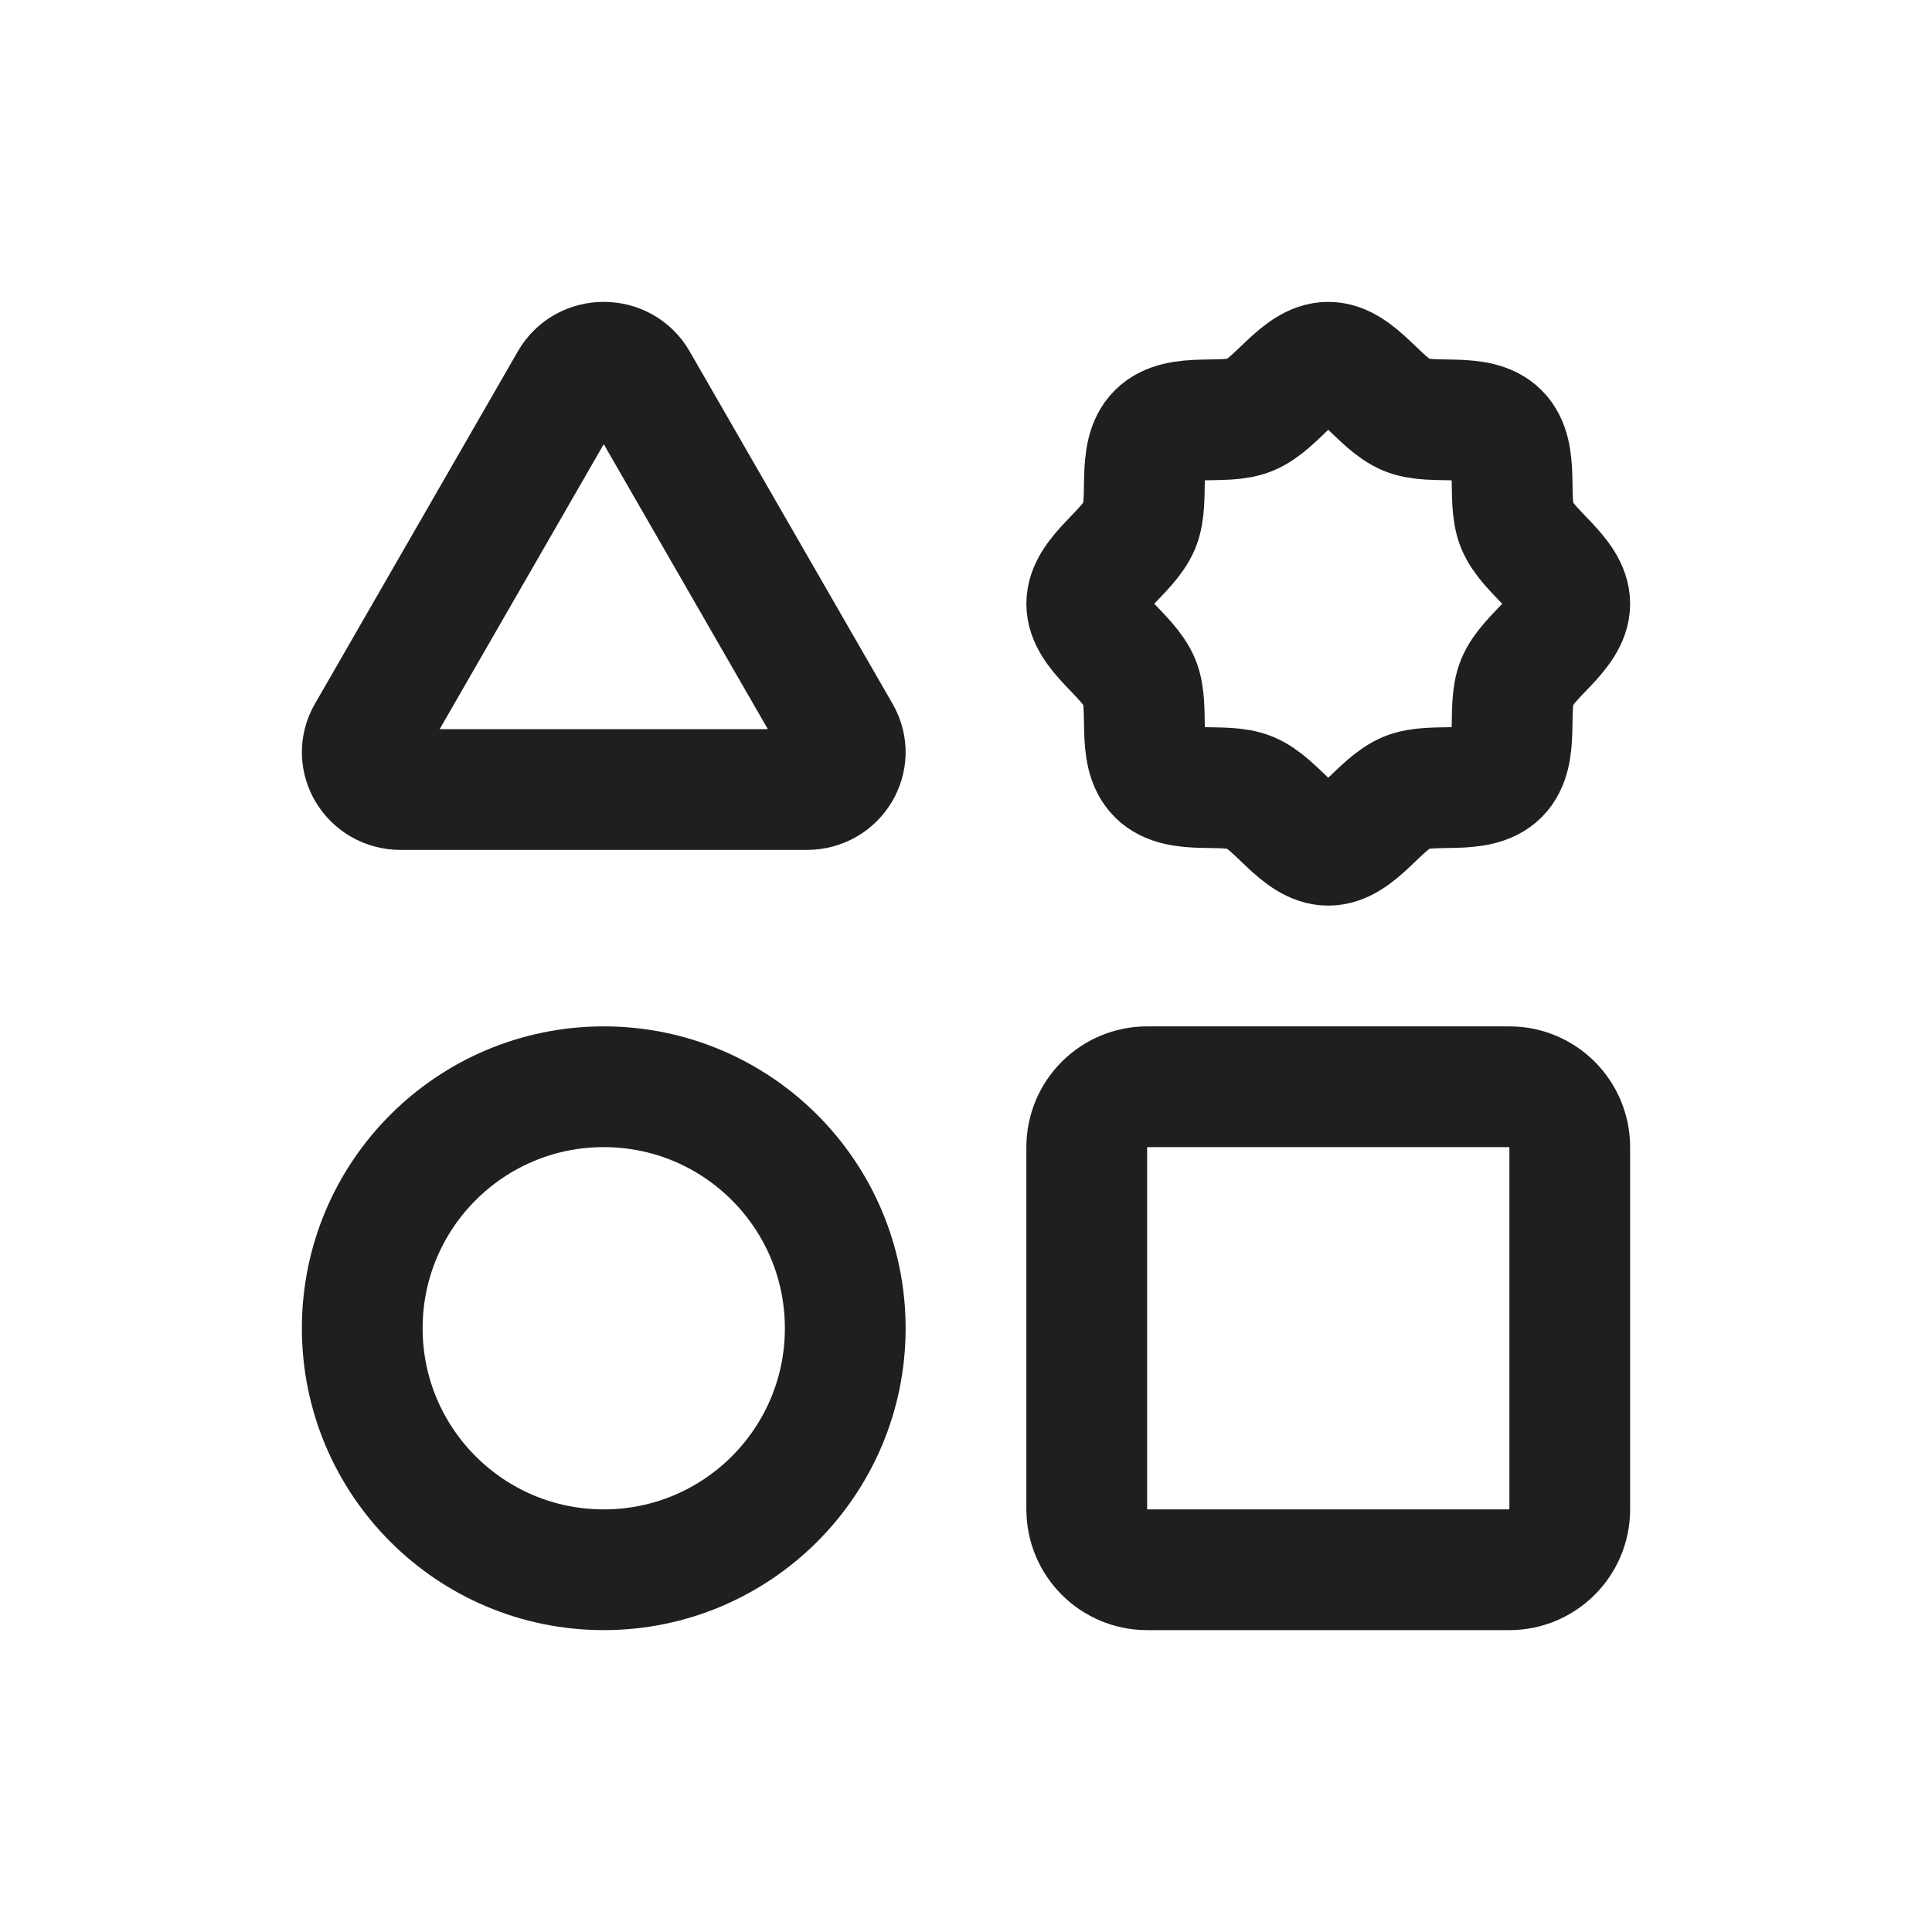
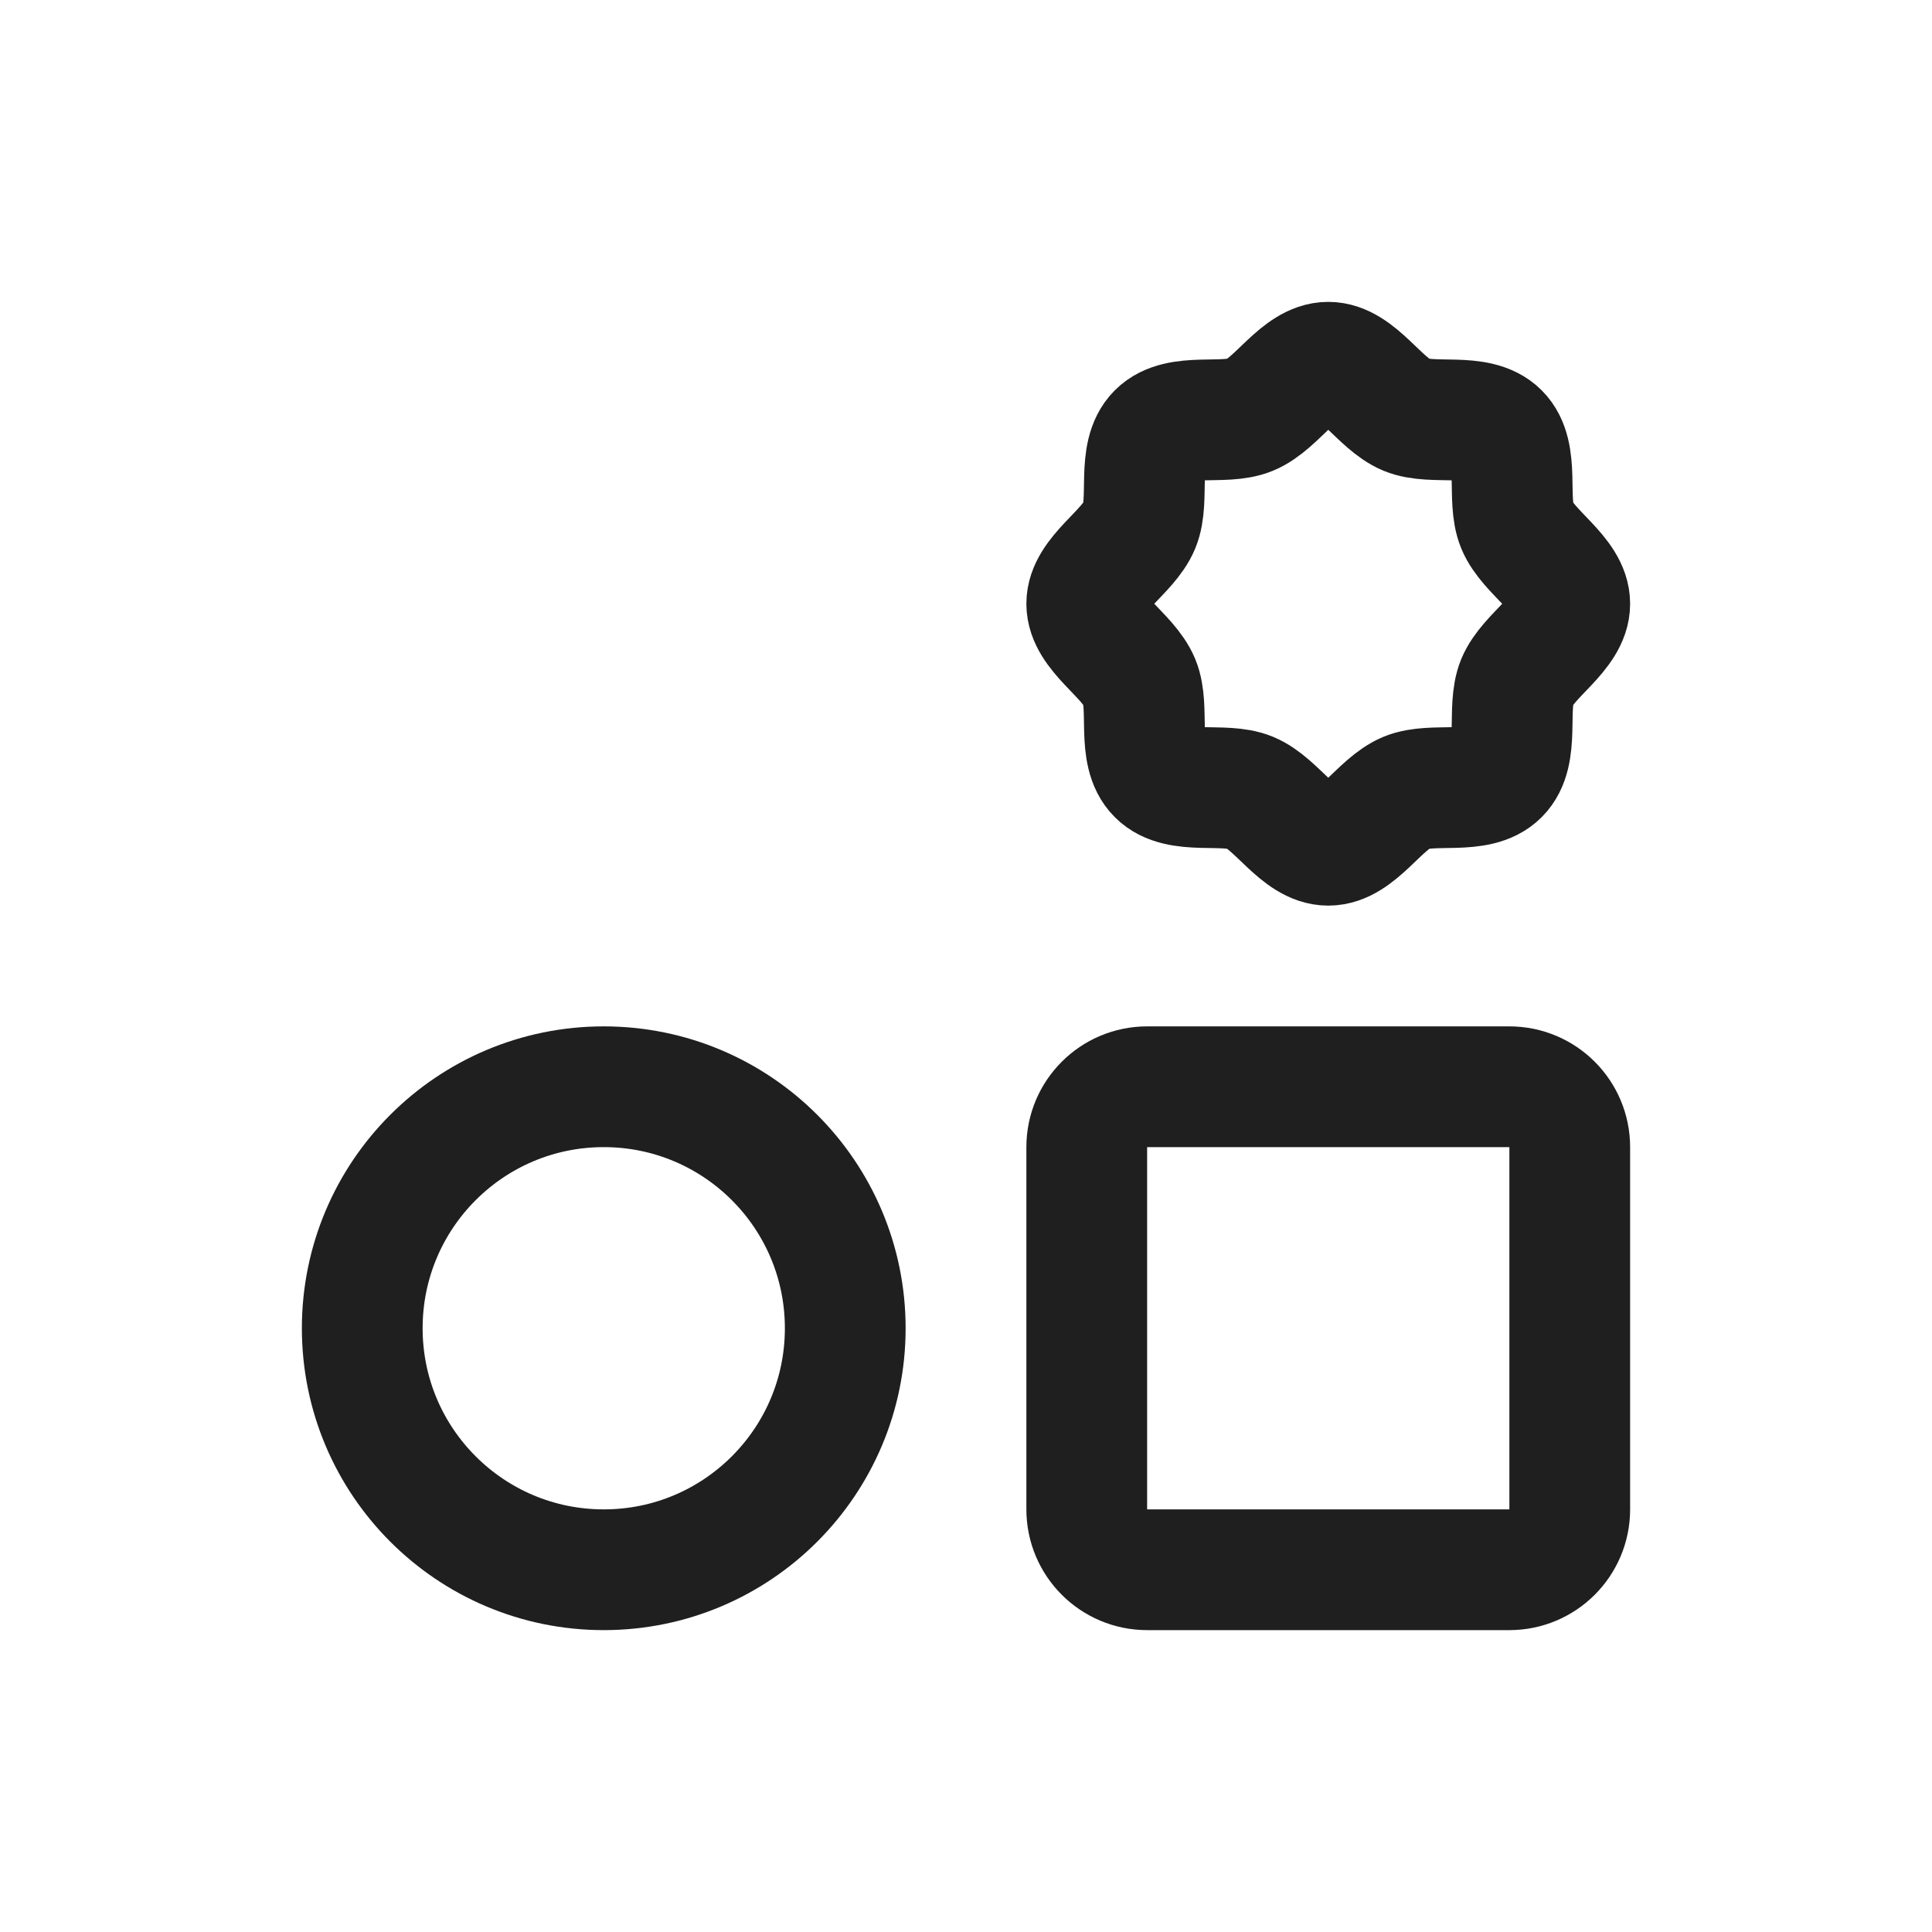
<svg xmlns="http://www.w3.org/2000/svg" width="24" height="24" viewBox="0 0 24 24" fill="none">
  <path d="M18.75 13.5H14.25C13.836 13.5 13.5 13.836 13.5 14.25V18.75C13.5 19.164 13.836 19.5 14.25 19.5H18.75C19.164 19.5 19.5 19.164 19.5 18.75V14.25C19.5 13.836 19.164 13.5 18.75 13.5Z" stroke="#1F1F1F" stroke-width="1.5" stroke-linecap="round" stroke-linejoin="round" />
-   <path d="M7.916 4.737L10.439 9.119C10.616 9.427 10.387 9.808 10.023 9.808H4.977C4.613 9.808 4.384 9.427 4.561 9.119L7.084 4.737C7.266 4.421 7.734 4.421 7.916 4.737Z" stroke="#1F1F1F" stroke-width="1.5" stroke-linecap="round" stroke-linejoin="round" />
  <path d="M7.5 19.5C9.157 19.5 10.5 18.157 10.5 16.5C10.5 14.843 9.157 13.5 7.5 13.5C5.843 13.5 4.5 14.843 4.5 16.5C4.5 18.157 5.843 19.5 7.5 19.5Z" stroke="#1F1F1F" stroke-width="1.5" stroke-linecap="round" stroke-linejoin="round" />
  <path d="M14.379 9.621C14.113 9.356 14.289 8.798 14.154 8.472C14.014 8.135 13.5 7.861 13.5 7.5C13.5 7.139 14.014 6.865 14.154 6.528C14.289 6.202 14.113 5.644 14.379 5.379C14.644 5.113 15.202 5.289 15.528 5.154C15.867 5.014 16.139 4.5 16.5 4.5C16.861 4.5 17.135 5.014 17.472 5.154C17.798 5.289 18.356 5.113 18.621 5.379C18.887 5.644 18.711 6.202 18.846 6.528C18.986 6.867 19.5 7.139 19.5 7.5C19.5 7.861 18.986 8.135 18.846 8.472C18.711 8.798 18.887 9.356 18.621 9.621C18.356 9.887 17.798 9.711 17.472 9.846C17.135 9.986 16.861 10.5 16.5 10.5C16.139 10.5 15.865 9.986 15.528 9.846C15.202 9.711 14.644 9.887 14.379 9.621Z" stroke="#1F1F1F" stroke-width="1.5" stroke-linecap="round" stroke-linejoin="round" />
</svg>